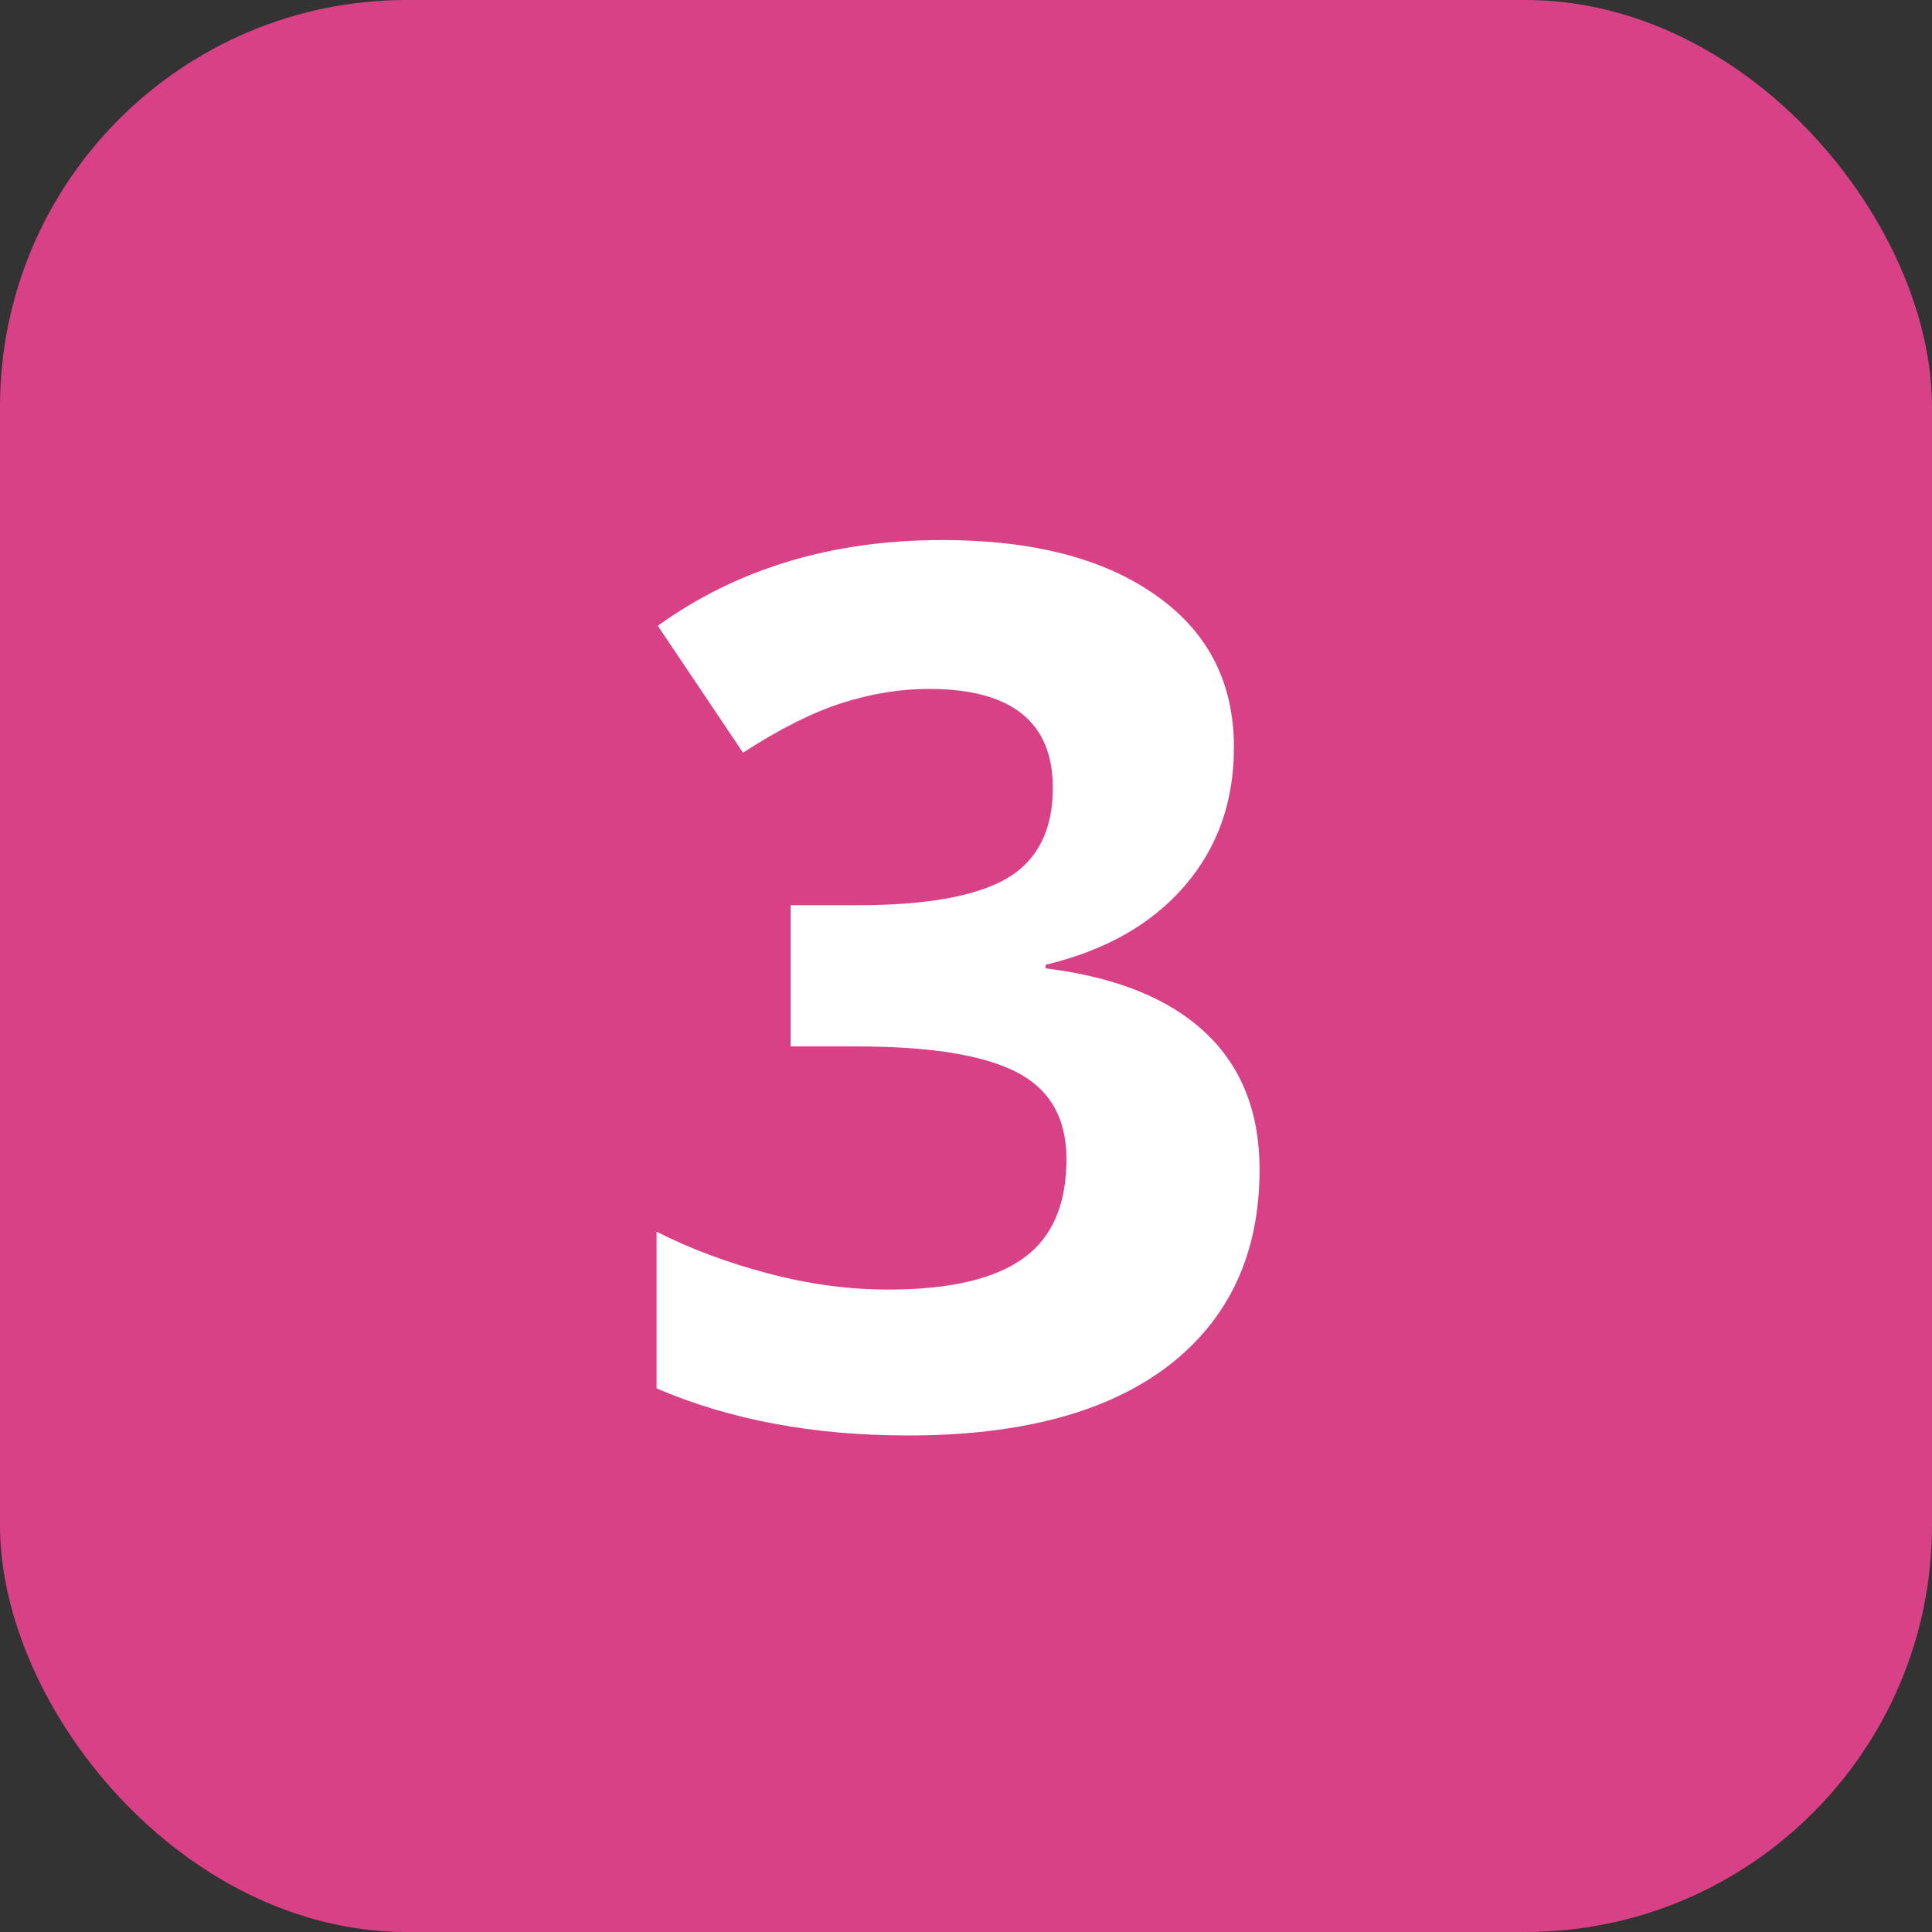
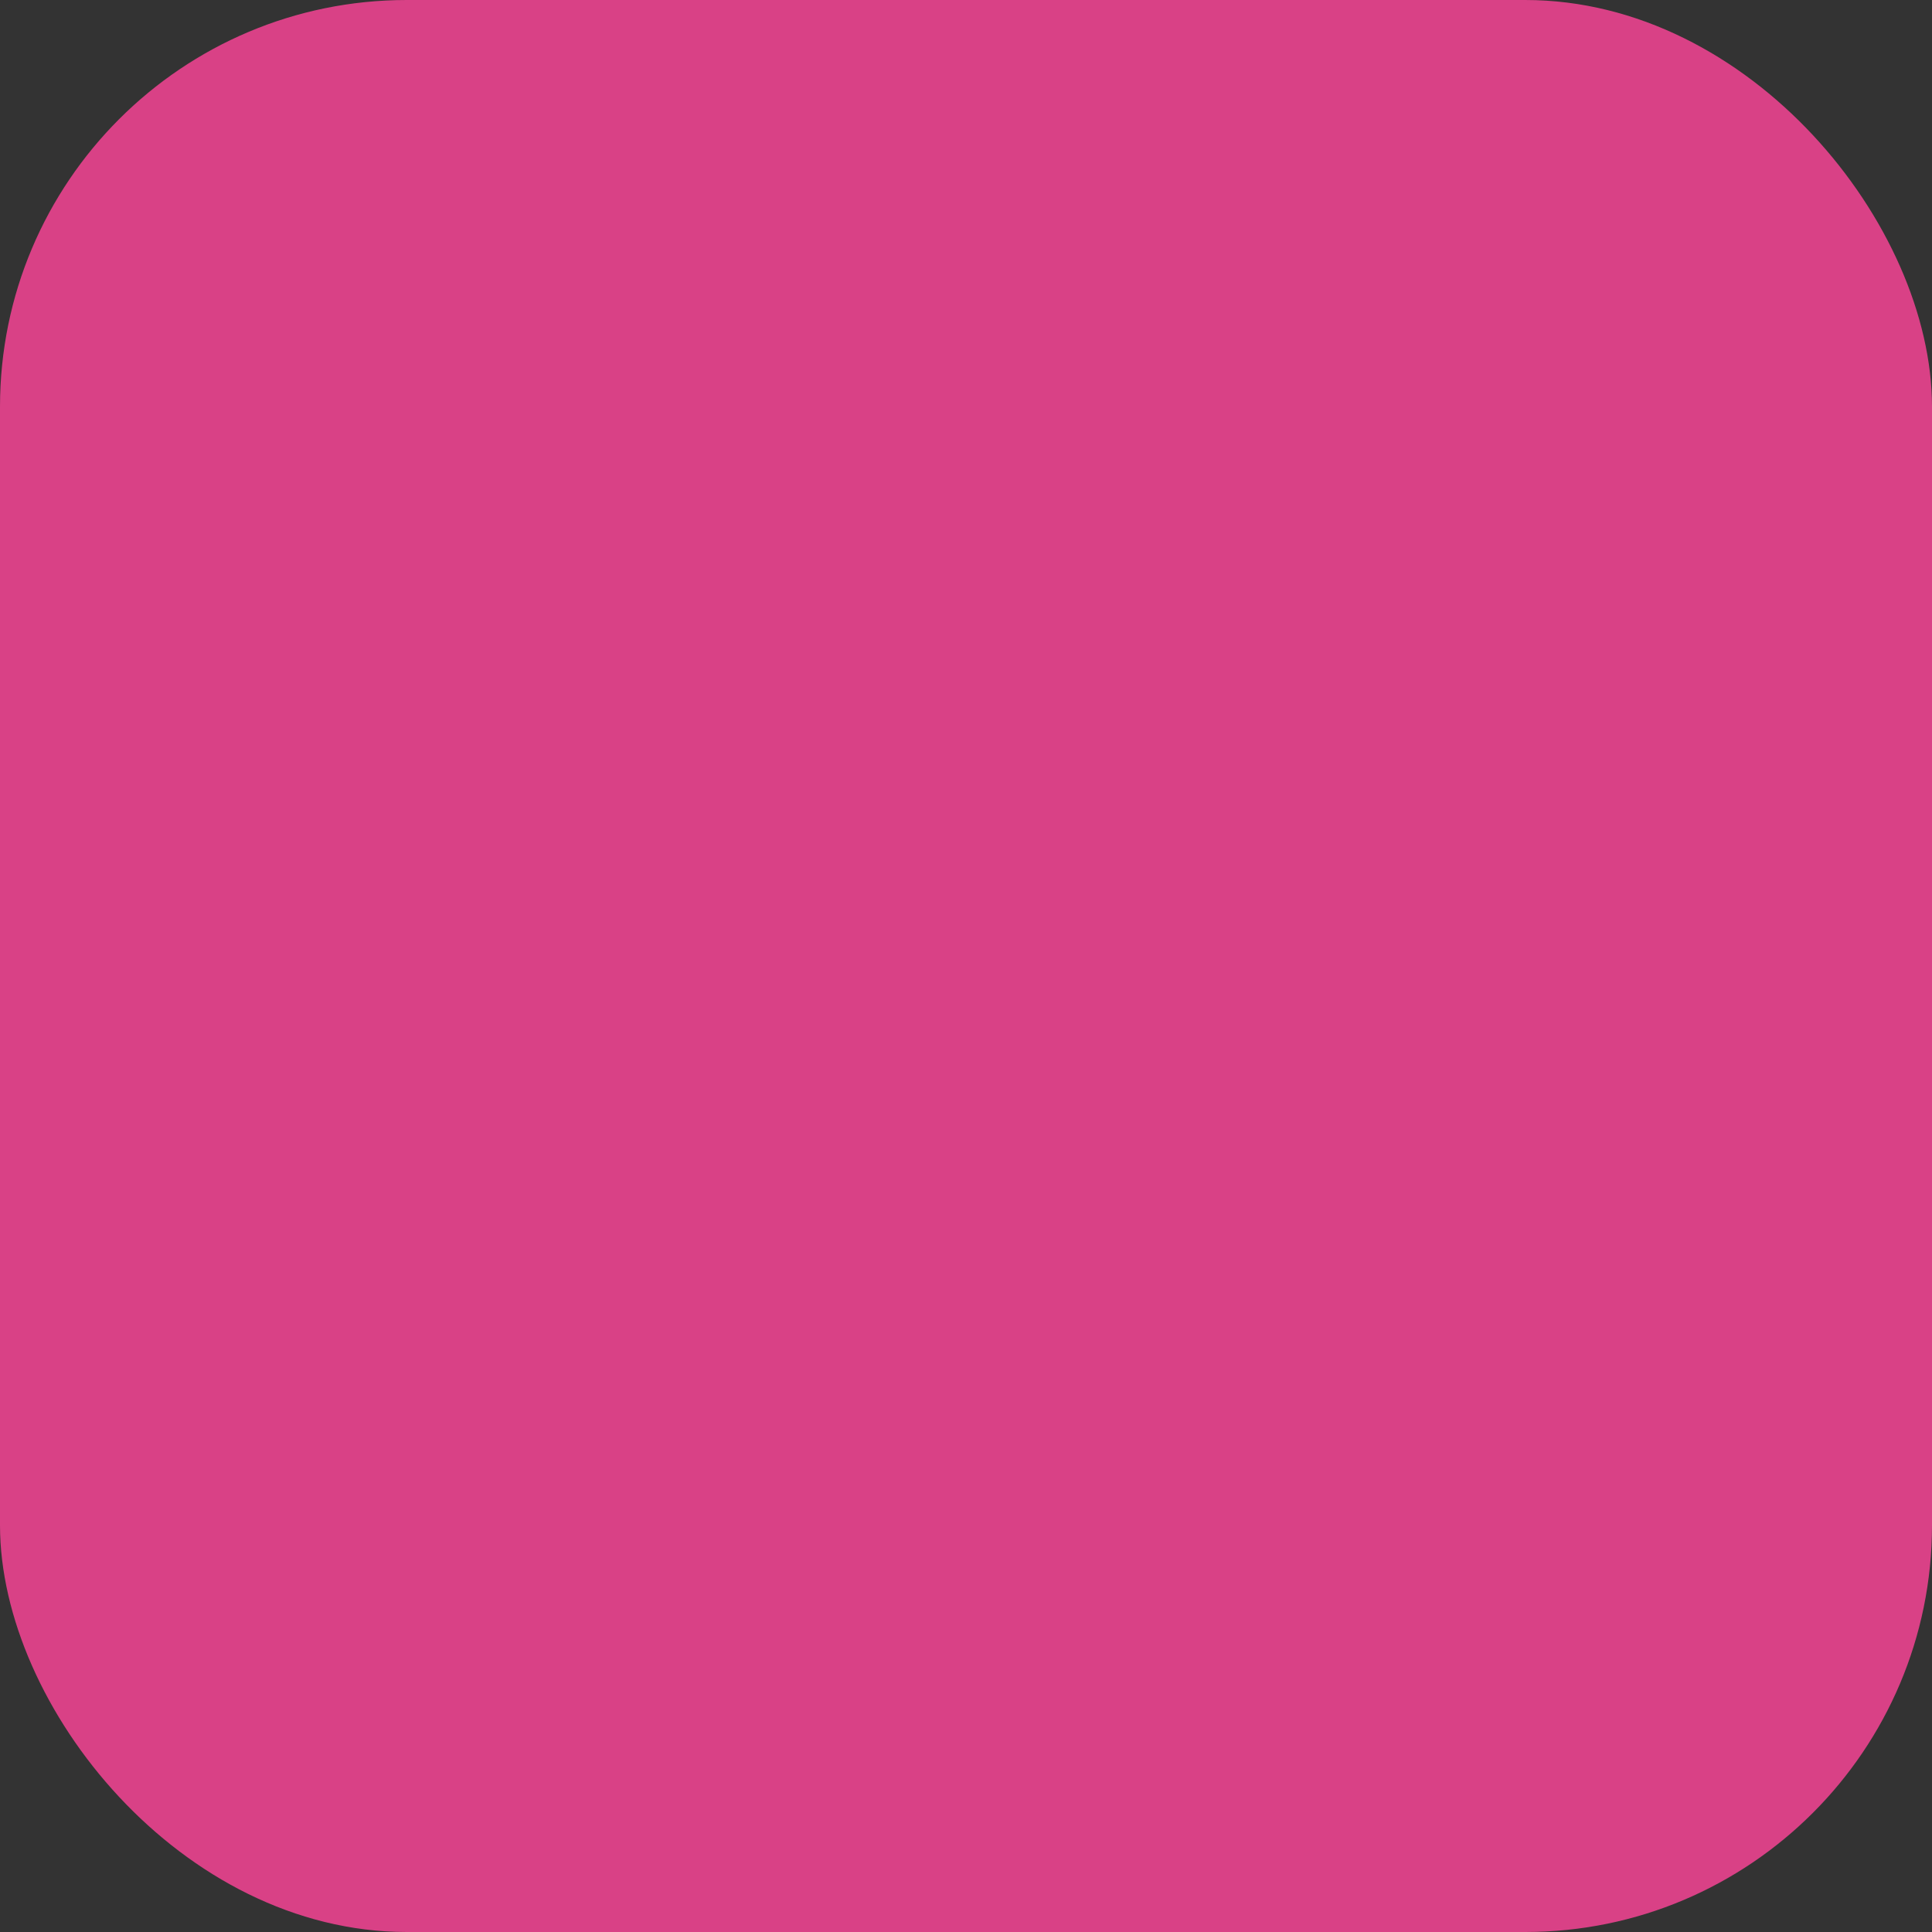
<svg xmlns="http://www.w3.org/2000/svg" width="19" height="19" viewBox="0 0 19 19" fill="none">
  <rect x="0" y="0" width="19" height="19" fill="#333333" stroke="none" />
  <rect width="19" height="19" rx="4" fill="#D94186" />
-   <path d="M12.135 7.35C12.135 7.885 11.973 8.34 11.648 8.715C11.324 9.09 10.869 9.348 10.283 9.488V9.523C10.975 9.609 11.498 9.82 11.854 10.156C12.209 10.488 12.387 10.938 12.387 11.504C12.387 12.328 12.088 12.971 11.49 13.432C10.893 13.889 10.039 14.117 8.93 14.117C8 14.117 7.176 13.963 6.457 13.654V12.113C6.789 12.281 7.154 12.418 7.553 12.523C7.951 12.629 8.346 12.682 8.736 12.682C9.334 12.682 9.775 12.58 10.06 12.377C10.346 12.174 10.488 11.848 10.488 11.398C10.488 10.996 10.324 10.711 9.996 10.543C9.668 10.375 9.145 10.291 8.426 10.291H7.775V8.902H8.438C9.102 8.902 9.586 8.816 9.891 8.645C10.199 8.469 10.354 8.17 10.354 7.748C10.354 7.1 9.947 6.775 9.135 6.775C8.854 6.775 8.566 6.822 8.273 6.916C7.984 7.01 7.662 7.172 7.307 7.402L6.469 6.154C7.25 5.592 8.182 5.311 9.264 5.311C10.15 5.311 10.85 5.49 11.361 5.85C11.877 6.209 12.135 6.709 12.135 7.35Z" fill="white" />
</svg>